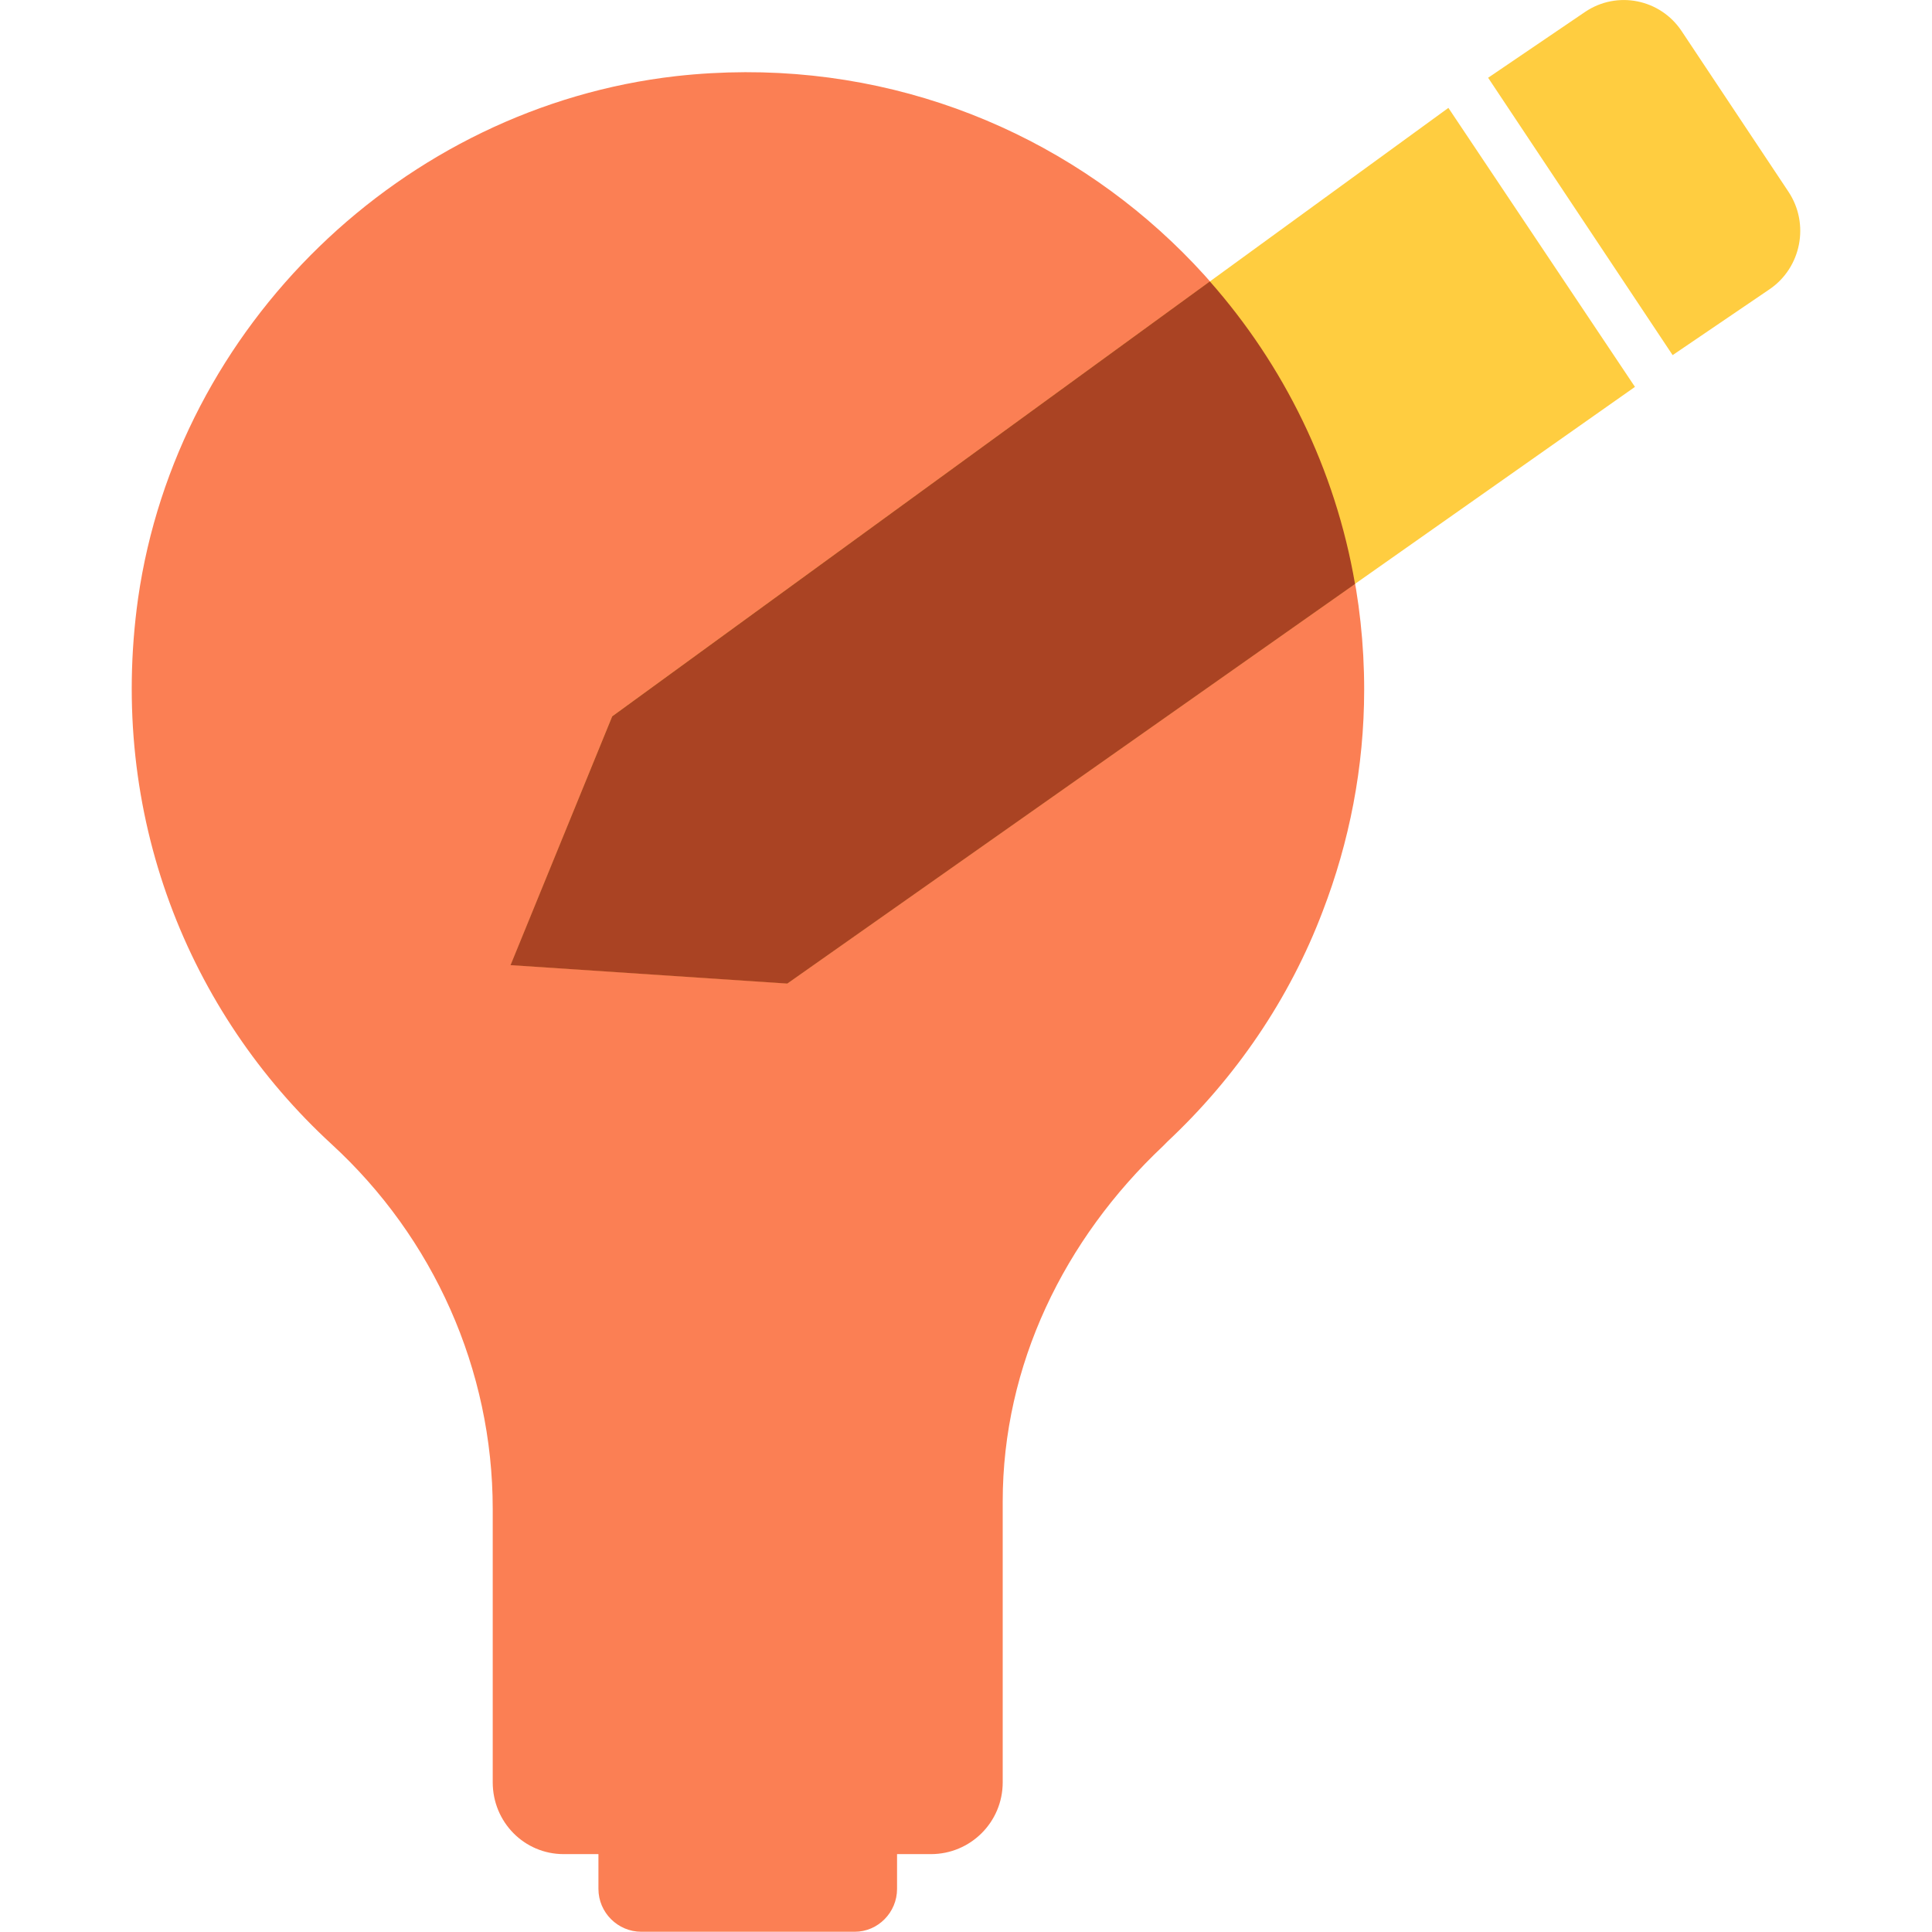
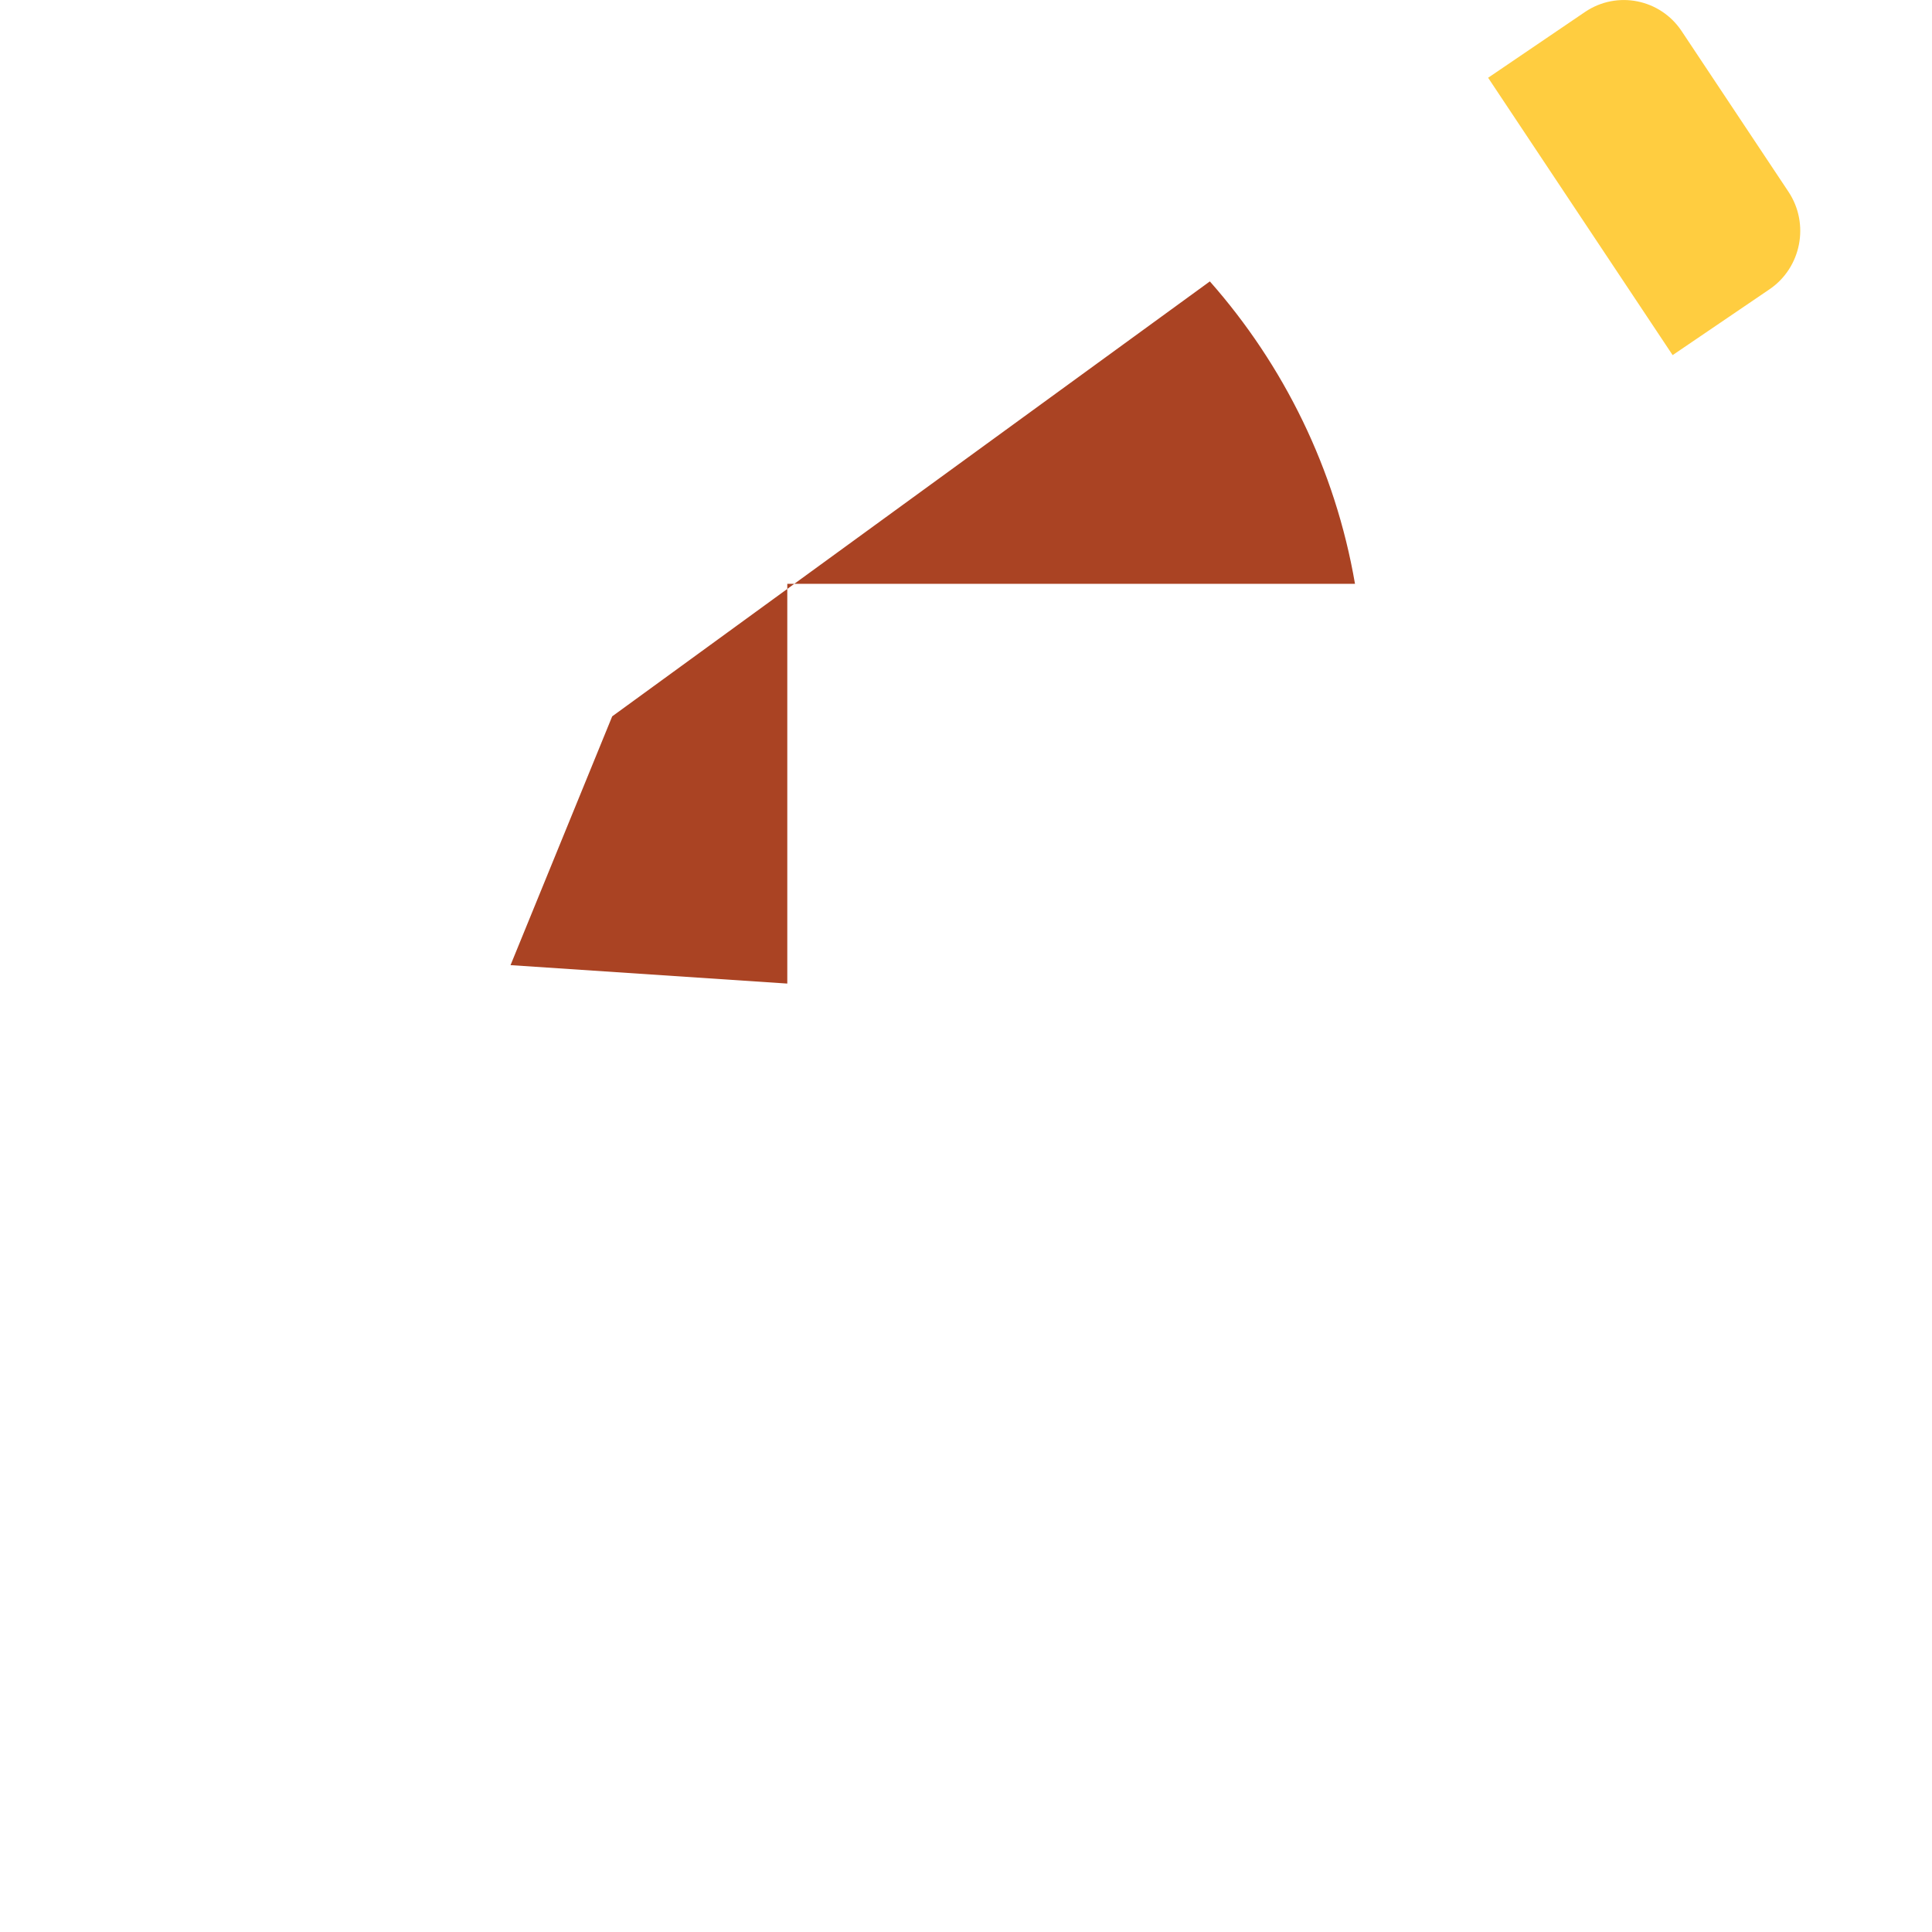
<svg xmlns="http://www.w3.org/2000/svg" width="32" height="32" viewBox="0 0 32 32" fill="none">
  <g clip-path="url(#clip0_3510_838)">
-     <path d="M22.595 11.421C22.595 12.71 22.348 13.95 21.909 15.091C21.357 16.55 20.464 17.851 19.339 18.906L19.266 18.98C17.624 20.526 16.608 22.611 16.608 24.87V29.52C16.608 30.185 16.07 30.71 15.42 30.71H14.858V31.286C14.858 31.68 14.538 31.996 14.158 31.996H10.622C10.232 31.996 9.912 31.677 9.912 31.286V30.71H9.335C8.685 30.71 8.161 30.181 8.161 29.52V24.991C8.161 22.686 7.18 20.501 5.493 18.952C3.12 16.771 1.785 13.495 2.287 9.911C2.934 5.396 6.671 1.776 11.198 1.261C17.367 0.575 22.595 5.385 22.595 11.421Z" fill="#FB7F54" />
-     <path d="M8.46 15.982L10.14 11.865L23.99 1.787L27.08 6.408L13.04 16.288L8.46 15.982Z" fill="#FFCD40" />
    <path d="M27.853 0.515L29.622 3.175C29.977 3.708 29.836 4.433 29.308 4.792L27.704 5.882L24.648 1.288L26.253 0.198C26.781 -0.16 27.498 -0.018 27.853 0.515Z" fill="#FFCD40" />
-     <path d="M22.443 9.67C22.116 7.769 21.262 6.046 20.039 4.661L10.14 11.865L8.456 15.986L13.04 16.291L22.443 9.673V9.67Z" fill="#AA4323" />
+     <path d="M22.443 9.67C22.116 7.769 21.262 6.046 20.039 4.661L10.14 11.865L8.456 15.986L13.04 16.291V9.67Z" fill="#AA4323" />
  </g>
  <defs>
    <clipPath id="clip0_3510_838">
      <rect width="27.636" height="32" fill="white" transform="translate(2.182)" />
    </clipPath>
  </defs>
</svg>